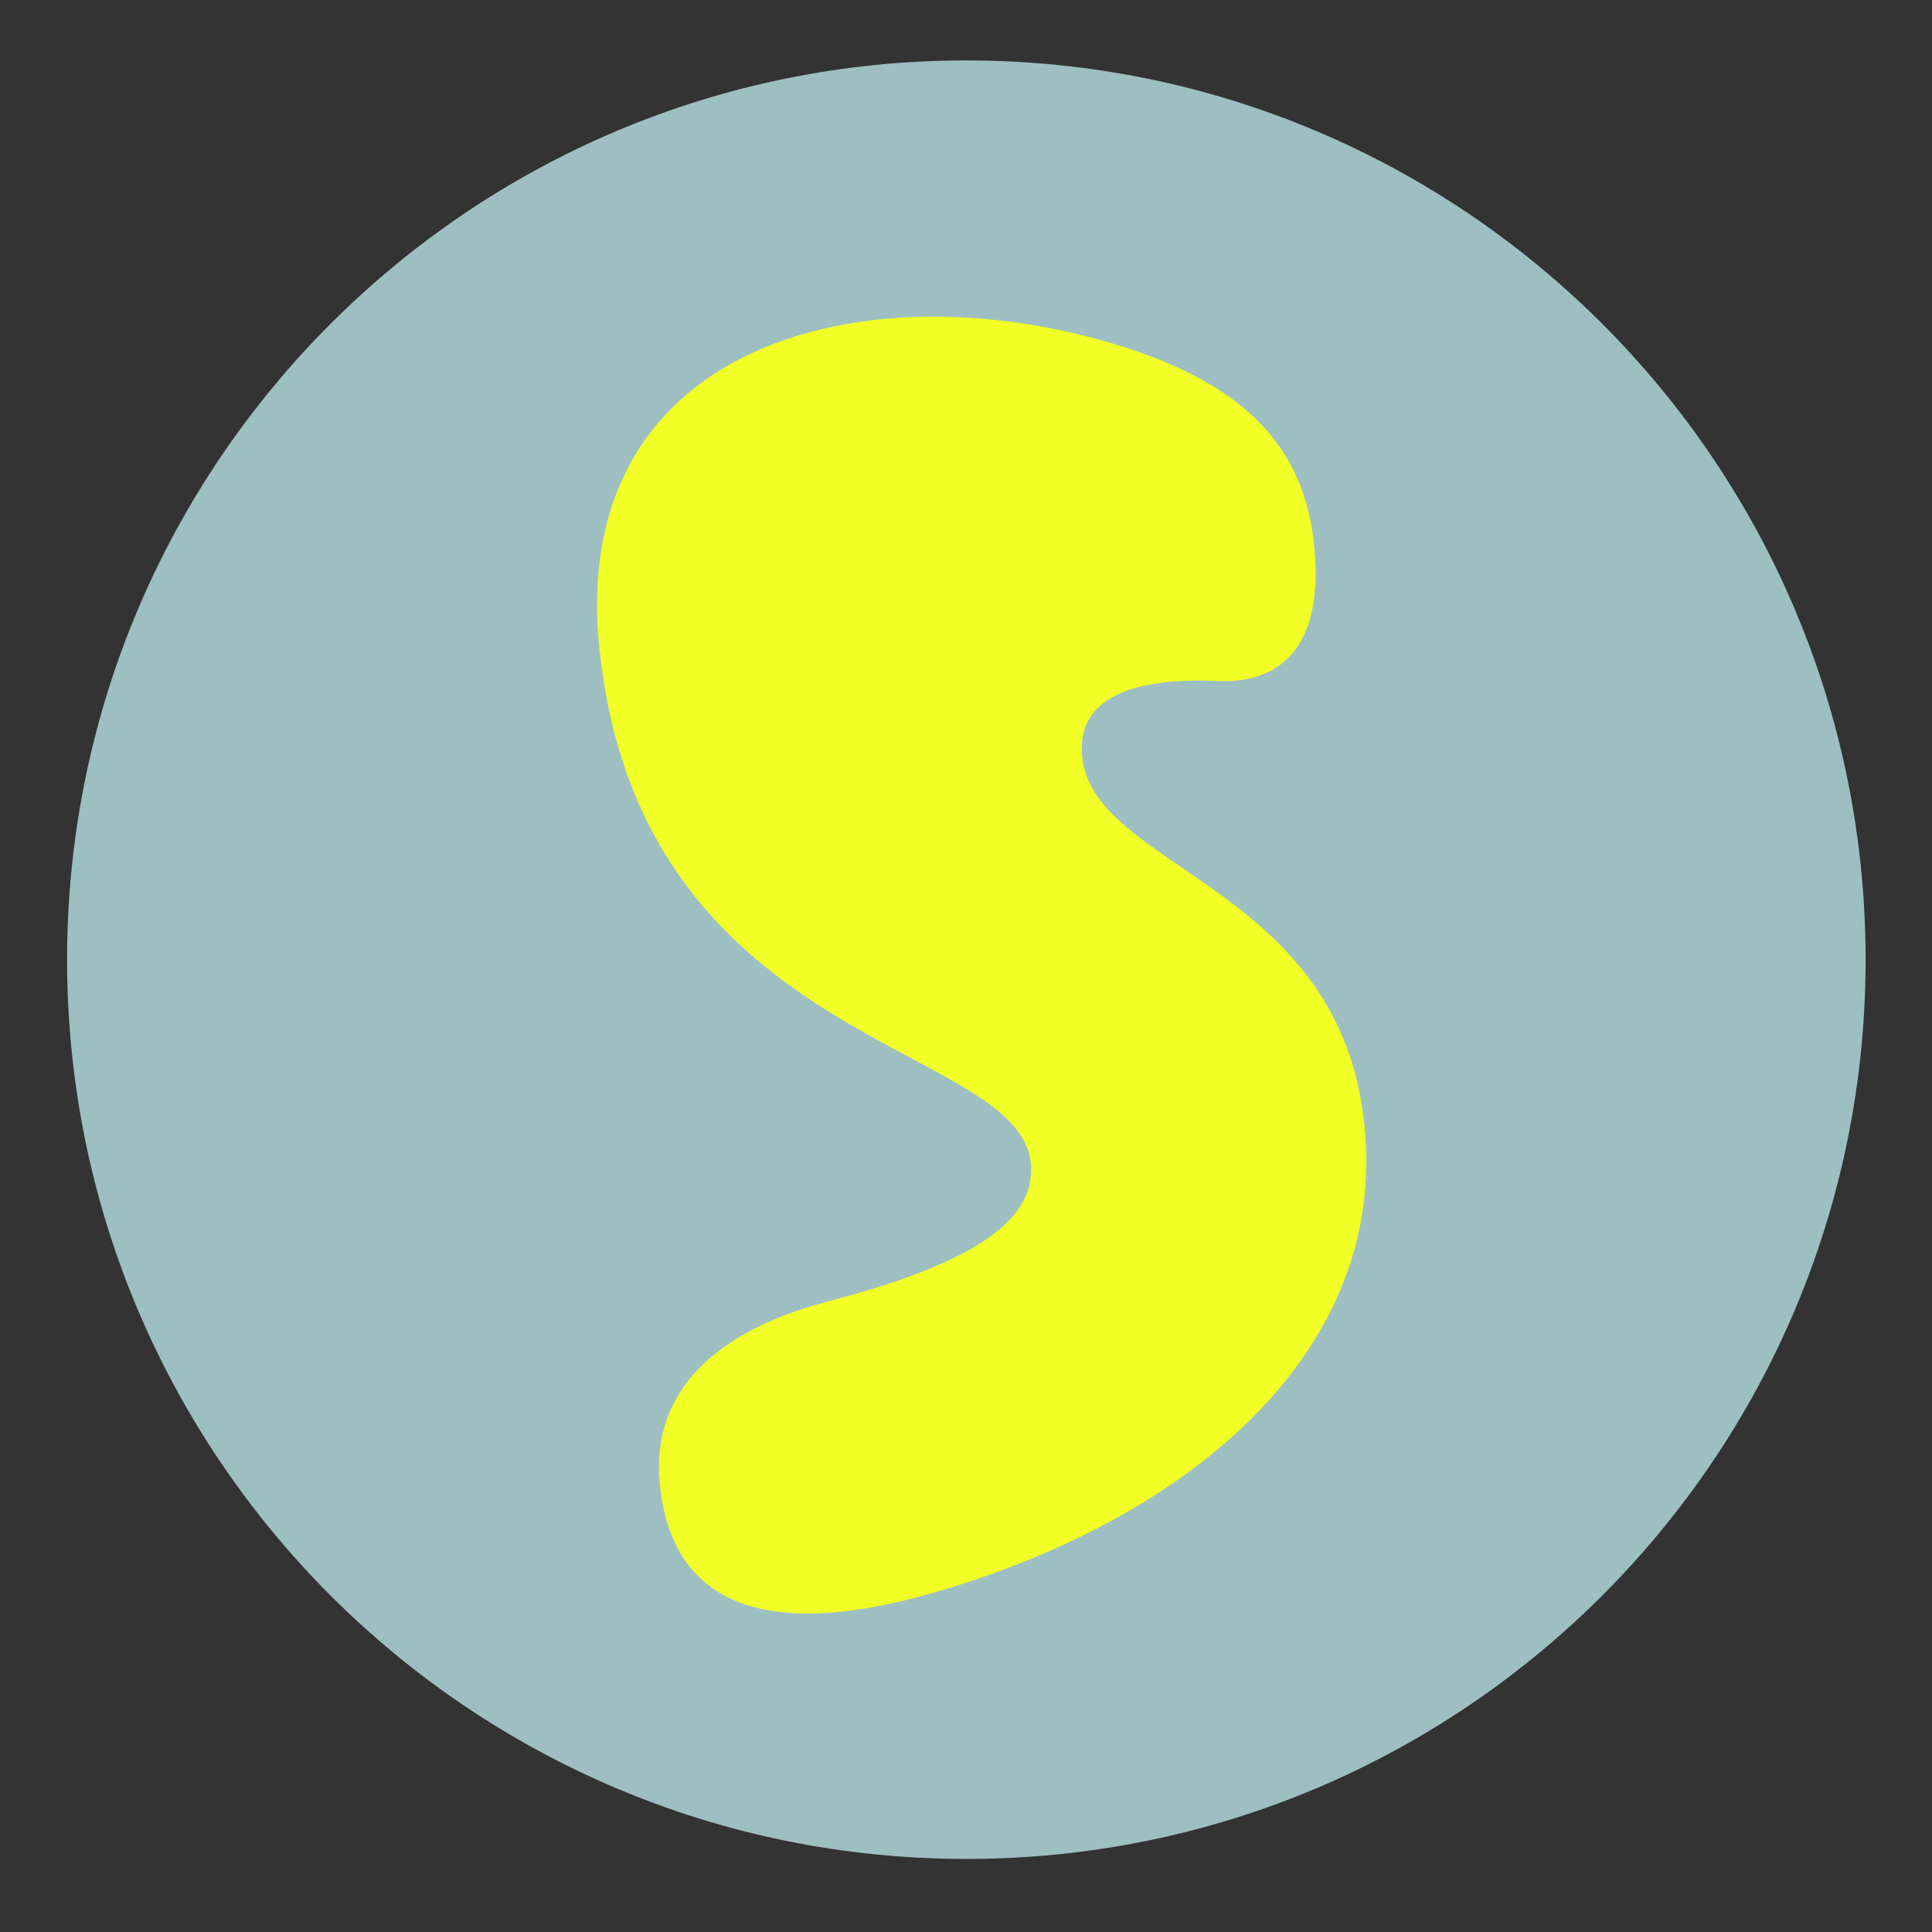
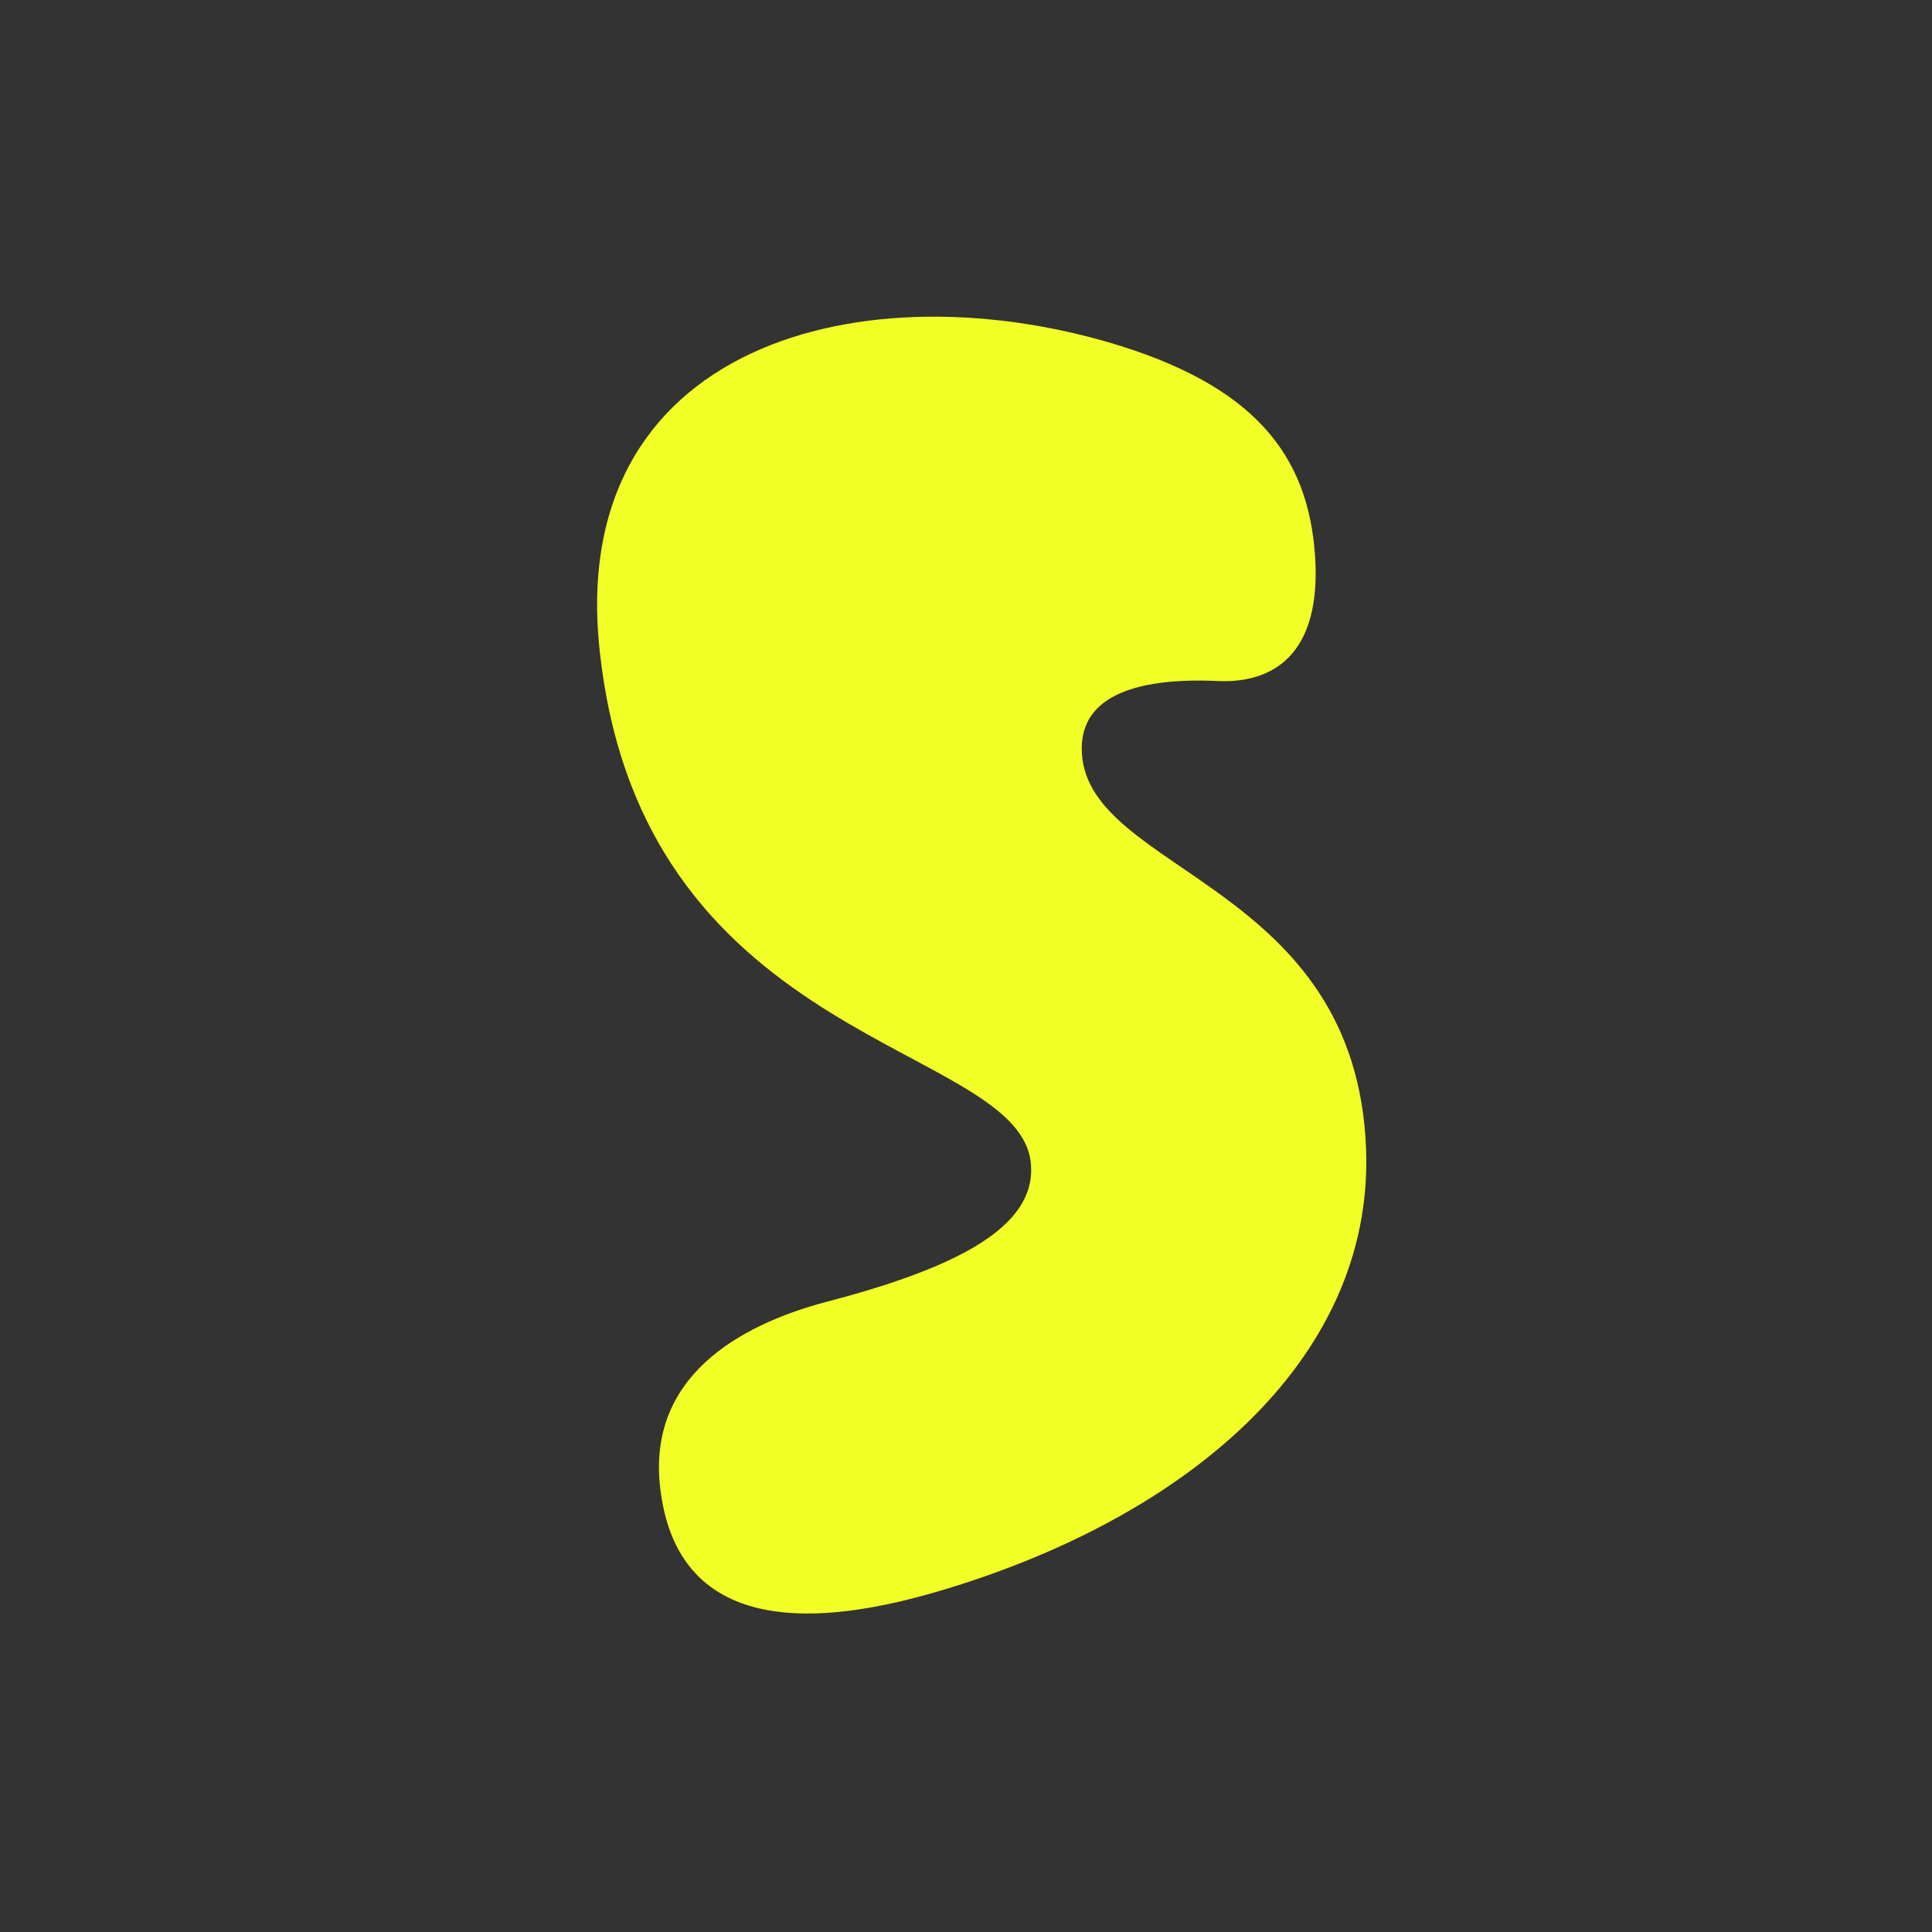
<svg xmlns="http://www.w3.org/2000/svg" version="1.1" width="550" height="550">
  <rect width="100%" height="100%" fill="#333333" stroke="none" />
  <svg version="1.1" width="550" height="550">
    <svg id="SvgjsSvg1046" version="1.1" viewBox="0 0 550 550">
      <defs>
        <style>
      .st0 {
        fill: #f2ff26;
      }

      .st1 {
        fill: #9ebfc2;
      }
    </style>
      </defs>
-       <path id="SvgjsPath1045" class="st1" d="M275.1,529.2c141.4,0,256-114.6,256-256S416.5,17.2,275.1,17.2,19.1,131.9,19.1,273.2s114.6,256,256,256" />
      <path id="SvgjsPath1044" class="st0" d="M308,214.5c-1-15.3,13.4-21.9,39.4-20.6,14.8.4,28-7.3,27.1-33.2-1.2-29-15.2-49.3-54.5-61.9-73.6-23.4-160.4-1.1-149,88.8,13.3,111.1,120,109.2,122.5,144,1.3,17.5-20.5,29.2-58.6,39.1-24.6,6.6-50.9,21.4-46.9,53.3,3.8,31.2,27.8,43.8,77.8,29.4,71.2-20.6,125.2-65.8,123.1-126.1-2.7-75.8-78.7-78.7-80.9-112.7" />
    </svg>
    <style>@media (prefers-color-scheme: light) { :root { filter: none; } }
@media (prefers-color-scheme: dark) { :root { filter: none; } }
</style>
  </svg>
  <style>@media (prefers-color-scheme: light) { :root { filter: none; } }
@media (prefers-color-scheme: dark) { :root { filter: none; } }
</style>
</svg>